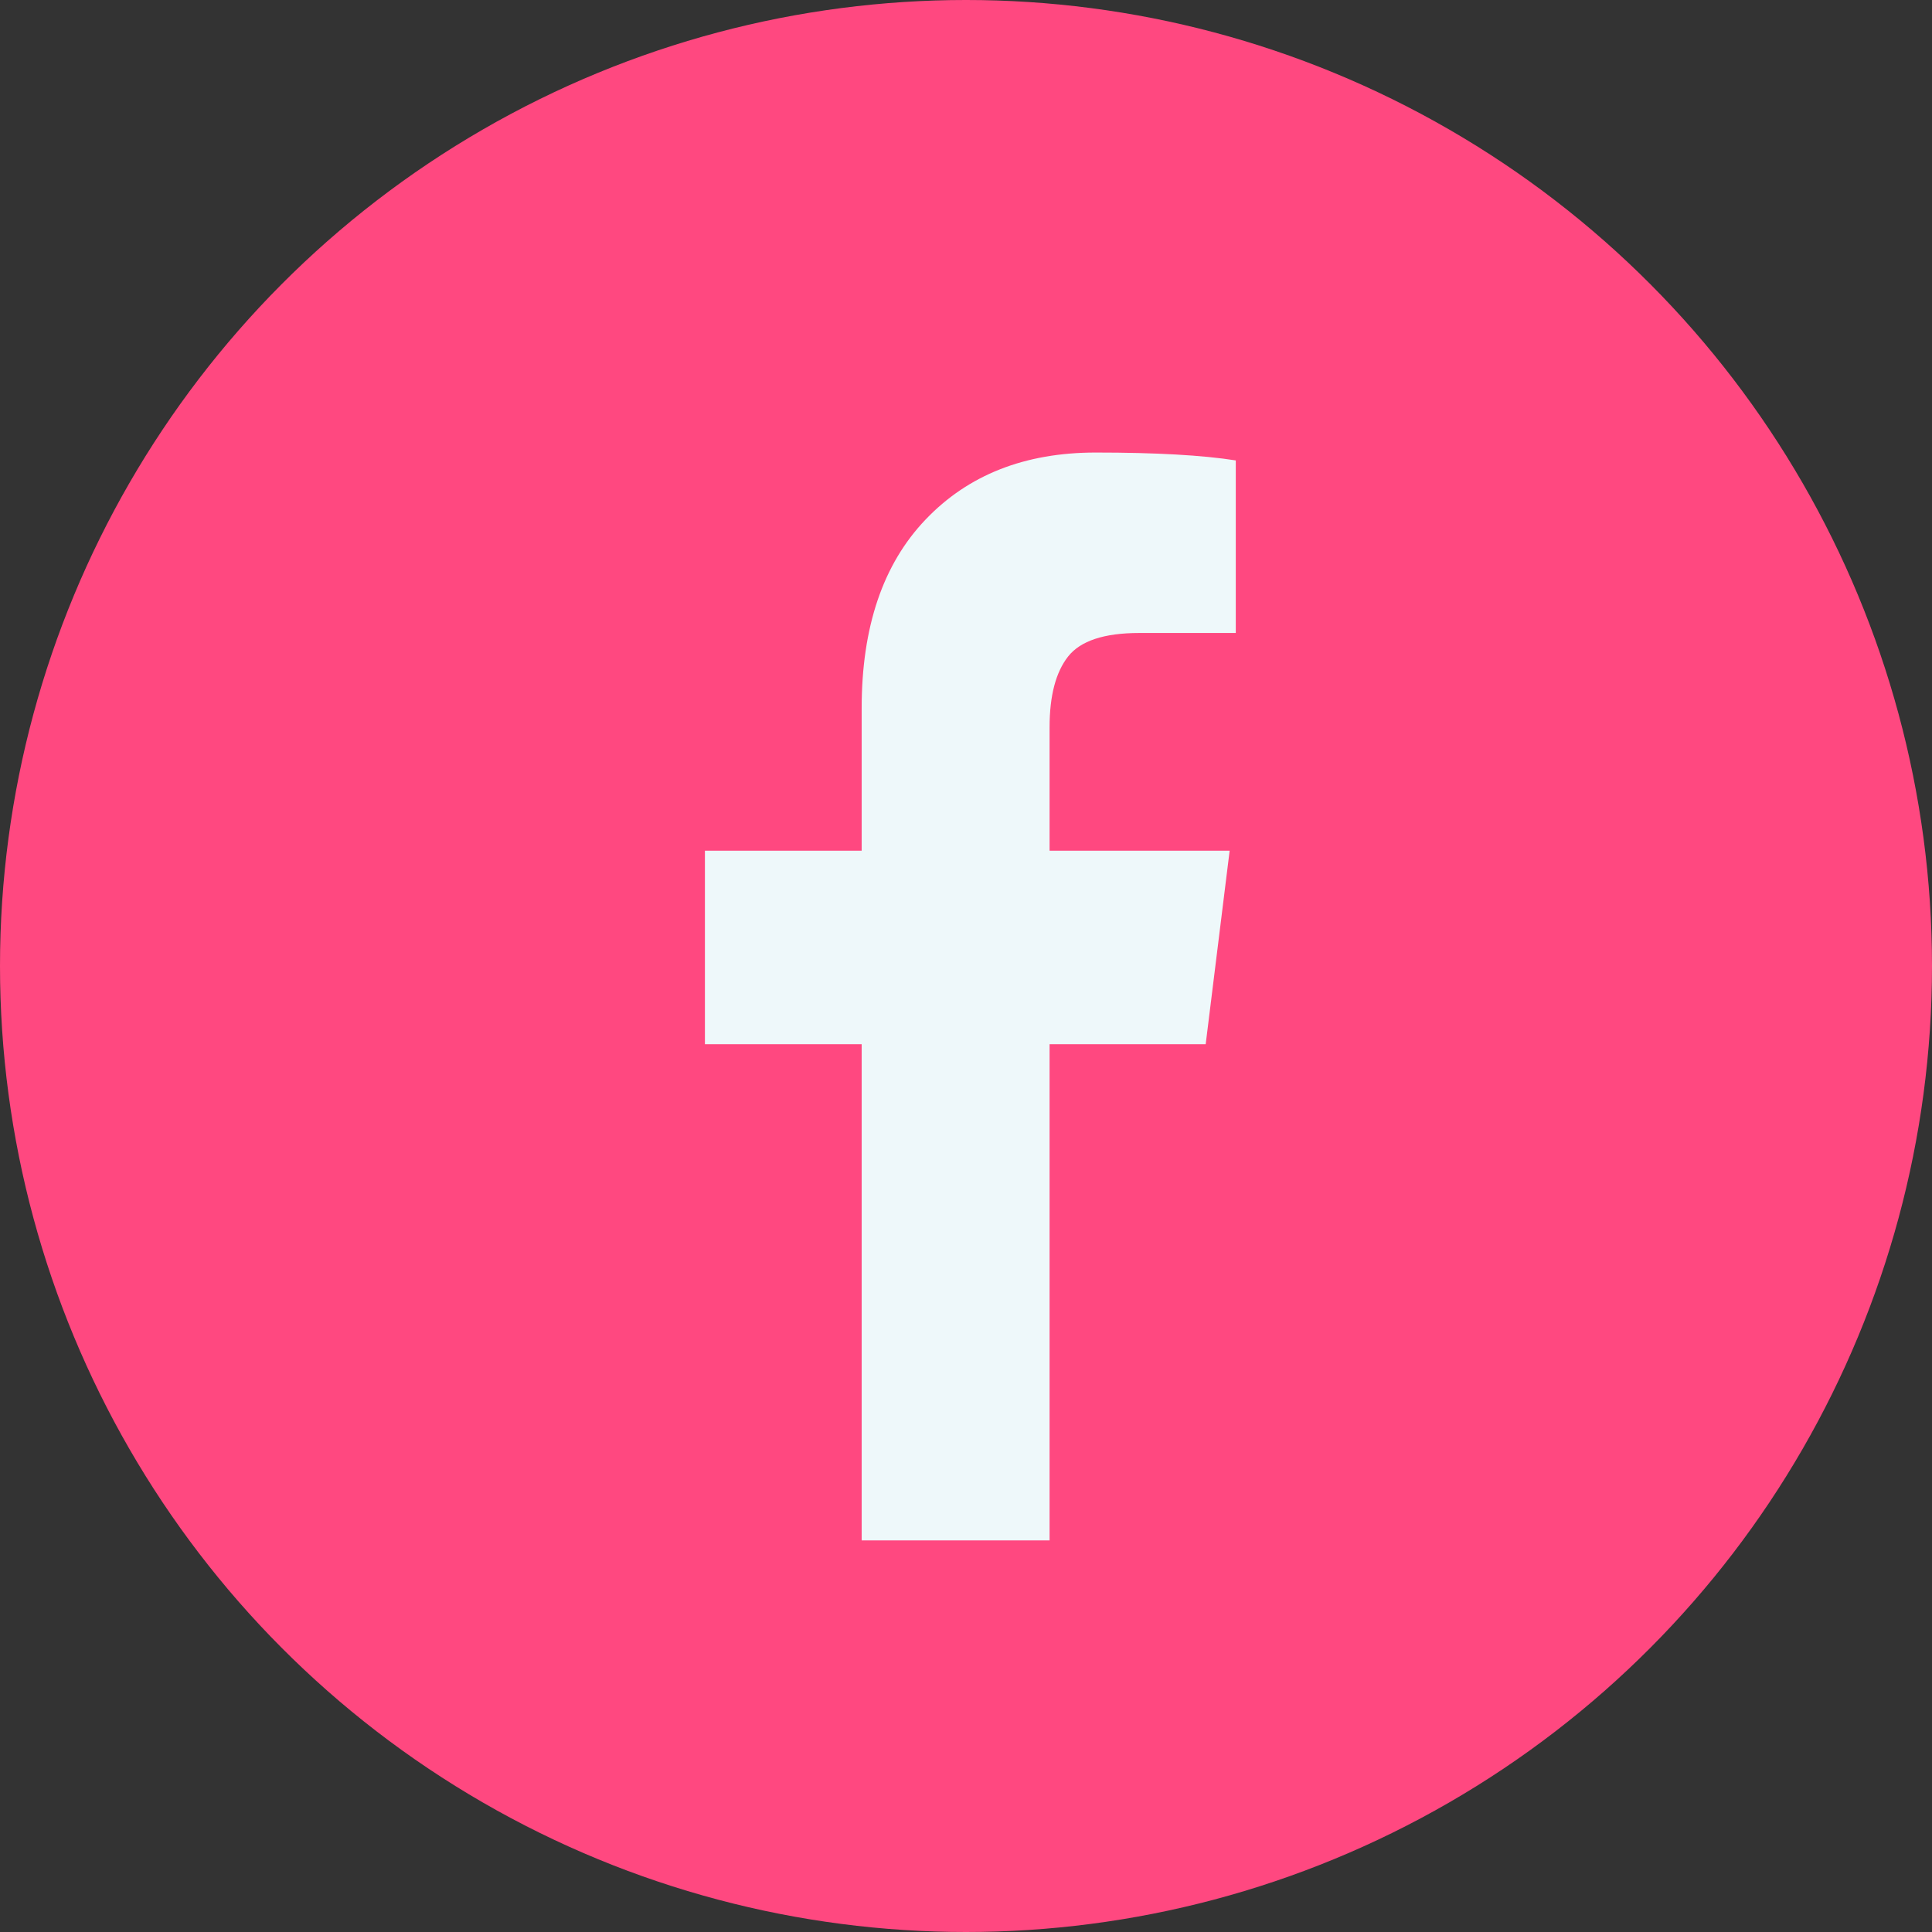
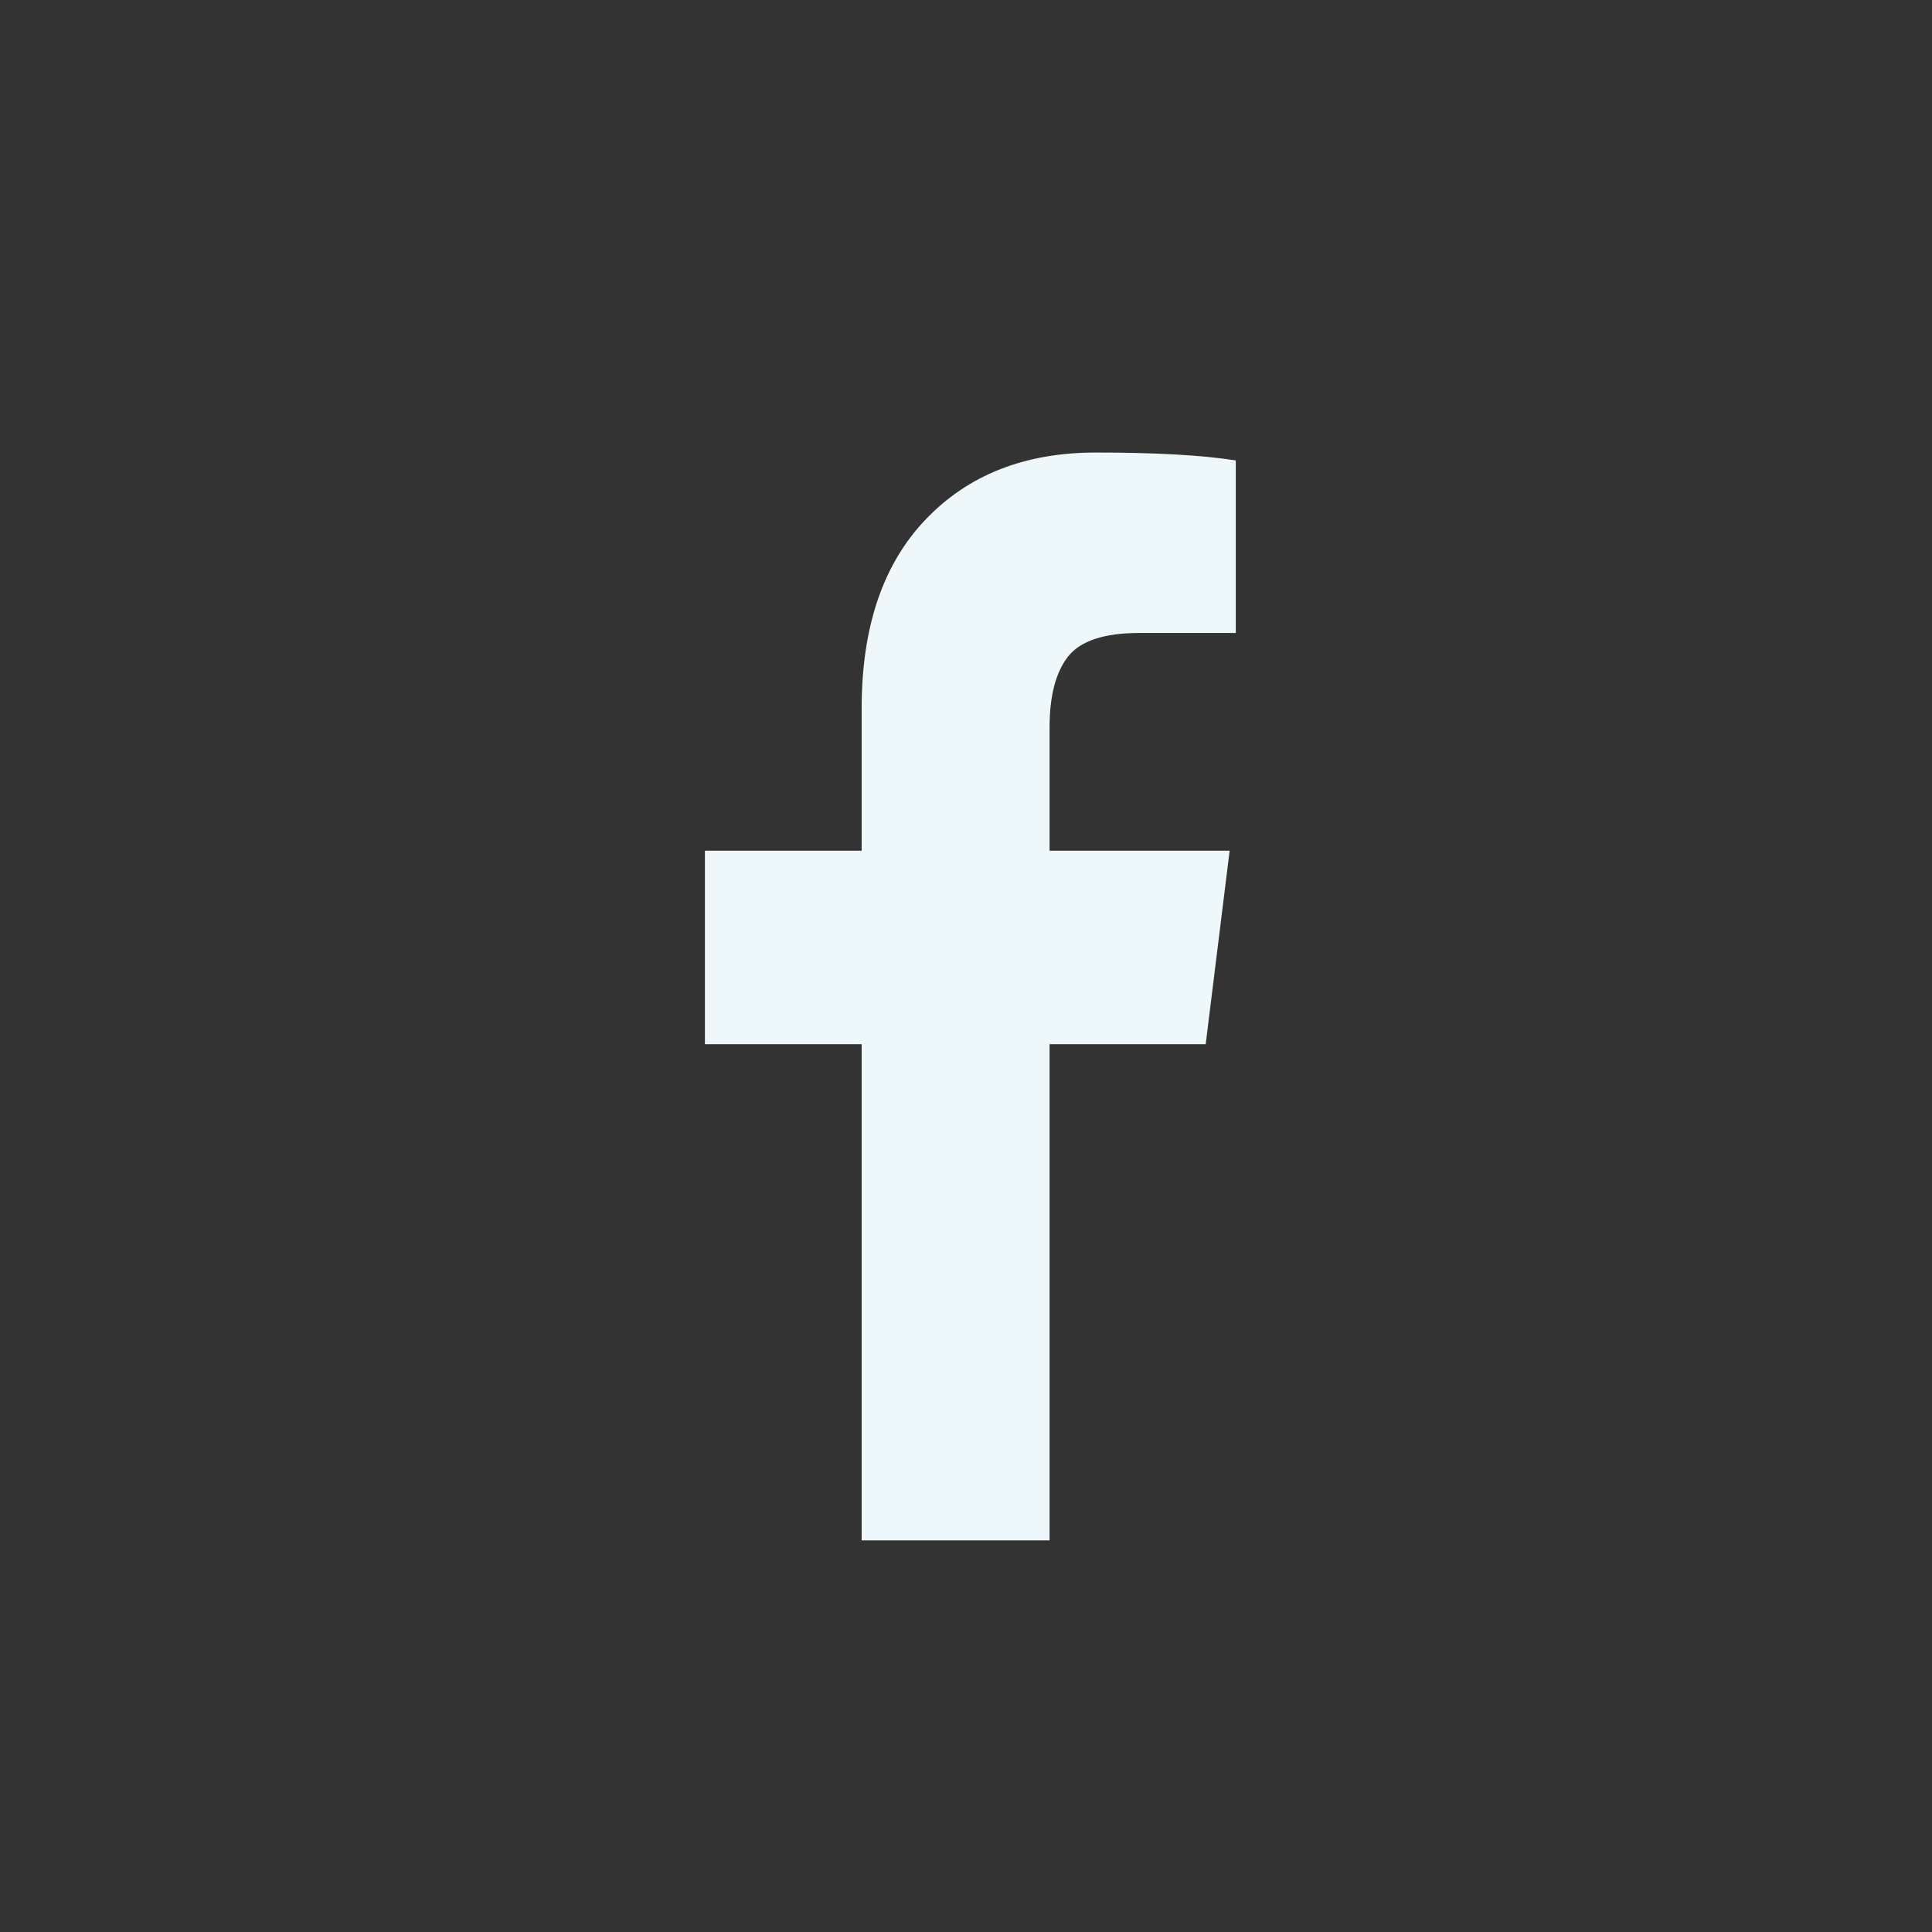
<svg xmlns="http://www.w3.org/2000/svg" width="222px" height="222px" viewBox="0 0 222 222" version="1.1">
  <rect x="0" y="0" width="222" height="222" fill="#333333" stroke="none" />
  <title>Group 2 Copy</title>
  <g id="Page-1" stroke="none" stroke-width="1" fill="none" fill-rule="evenodd">
    <g id="Group-2-Copy">
-       <circle id="Oval-Copy" fill="#FF4880" cx="111" cy="111" r="111" />
      <g id="Facebook" transform="translate(81, 52)" fill="#EEF8FA">
        <path d="M61,0.906 L61,20.734 L49.913,20.734 C45.867,20.734 43.143,21.641 41.726,23.445 C40.317,25.242 39.604,27.945 39.604,31.555 L39.604,45.75 L60.295,45.75 L57.542,67.984 L39.604,67.984 L39.604,125 L18.011,125 L18.011,67.984 L0,67.984 L0,45.75 L18.011,45.75 L18.011,29.383 C18.011,20.062 20.448,12.836 25.353,7.703 C30.243,2.57 36.756,0 44.906,0 C51.822,0 57.197,0.305 61,0.906" id="Fill-3" />
      </g>
    </g>
  </g>
</svg>